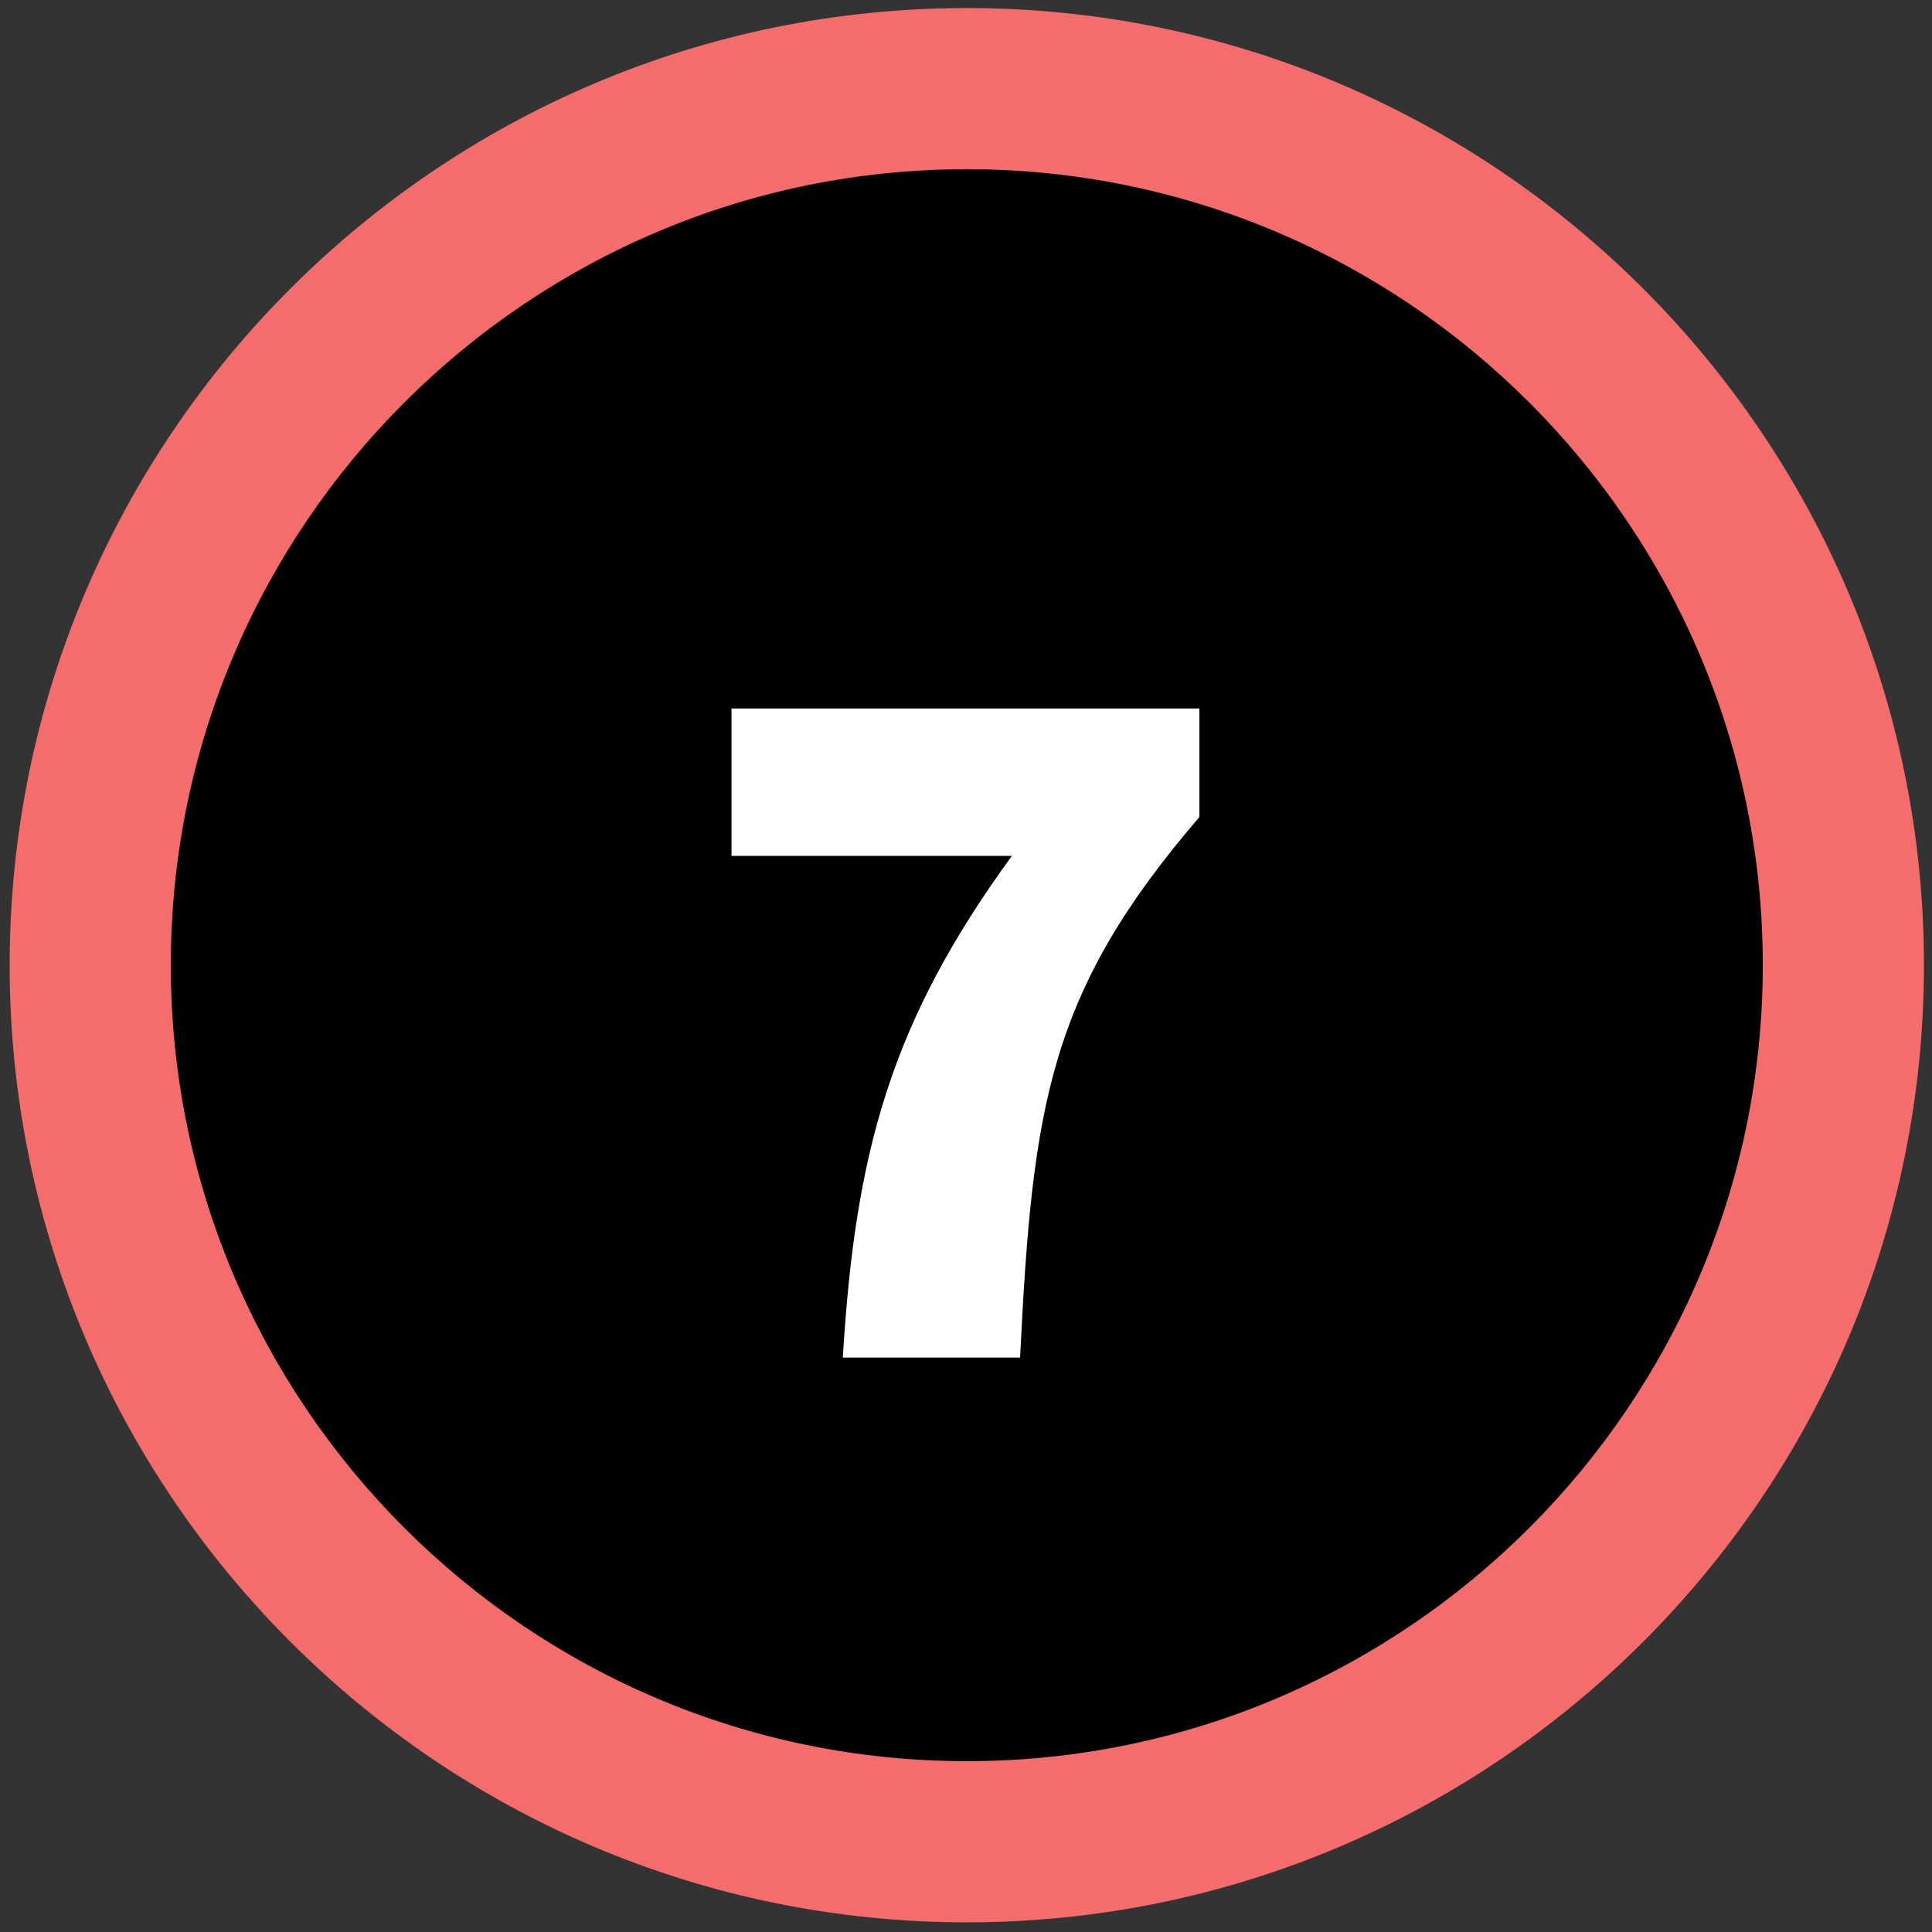
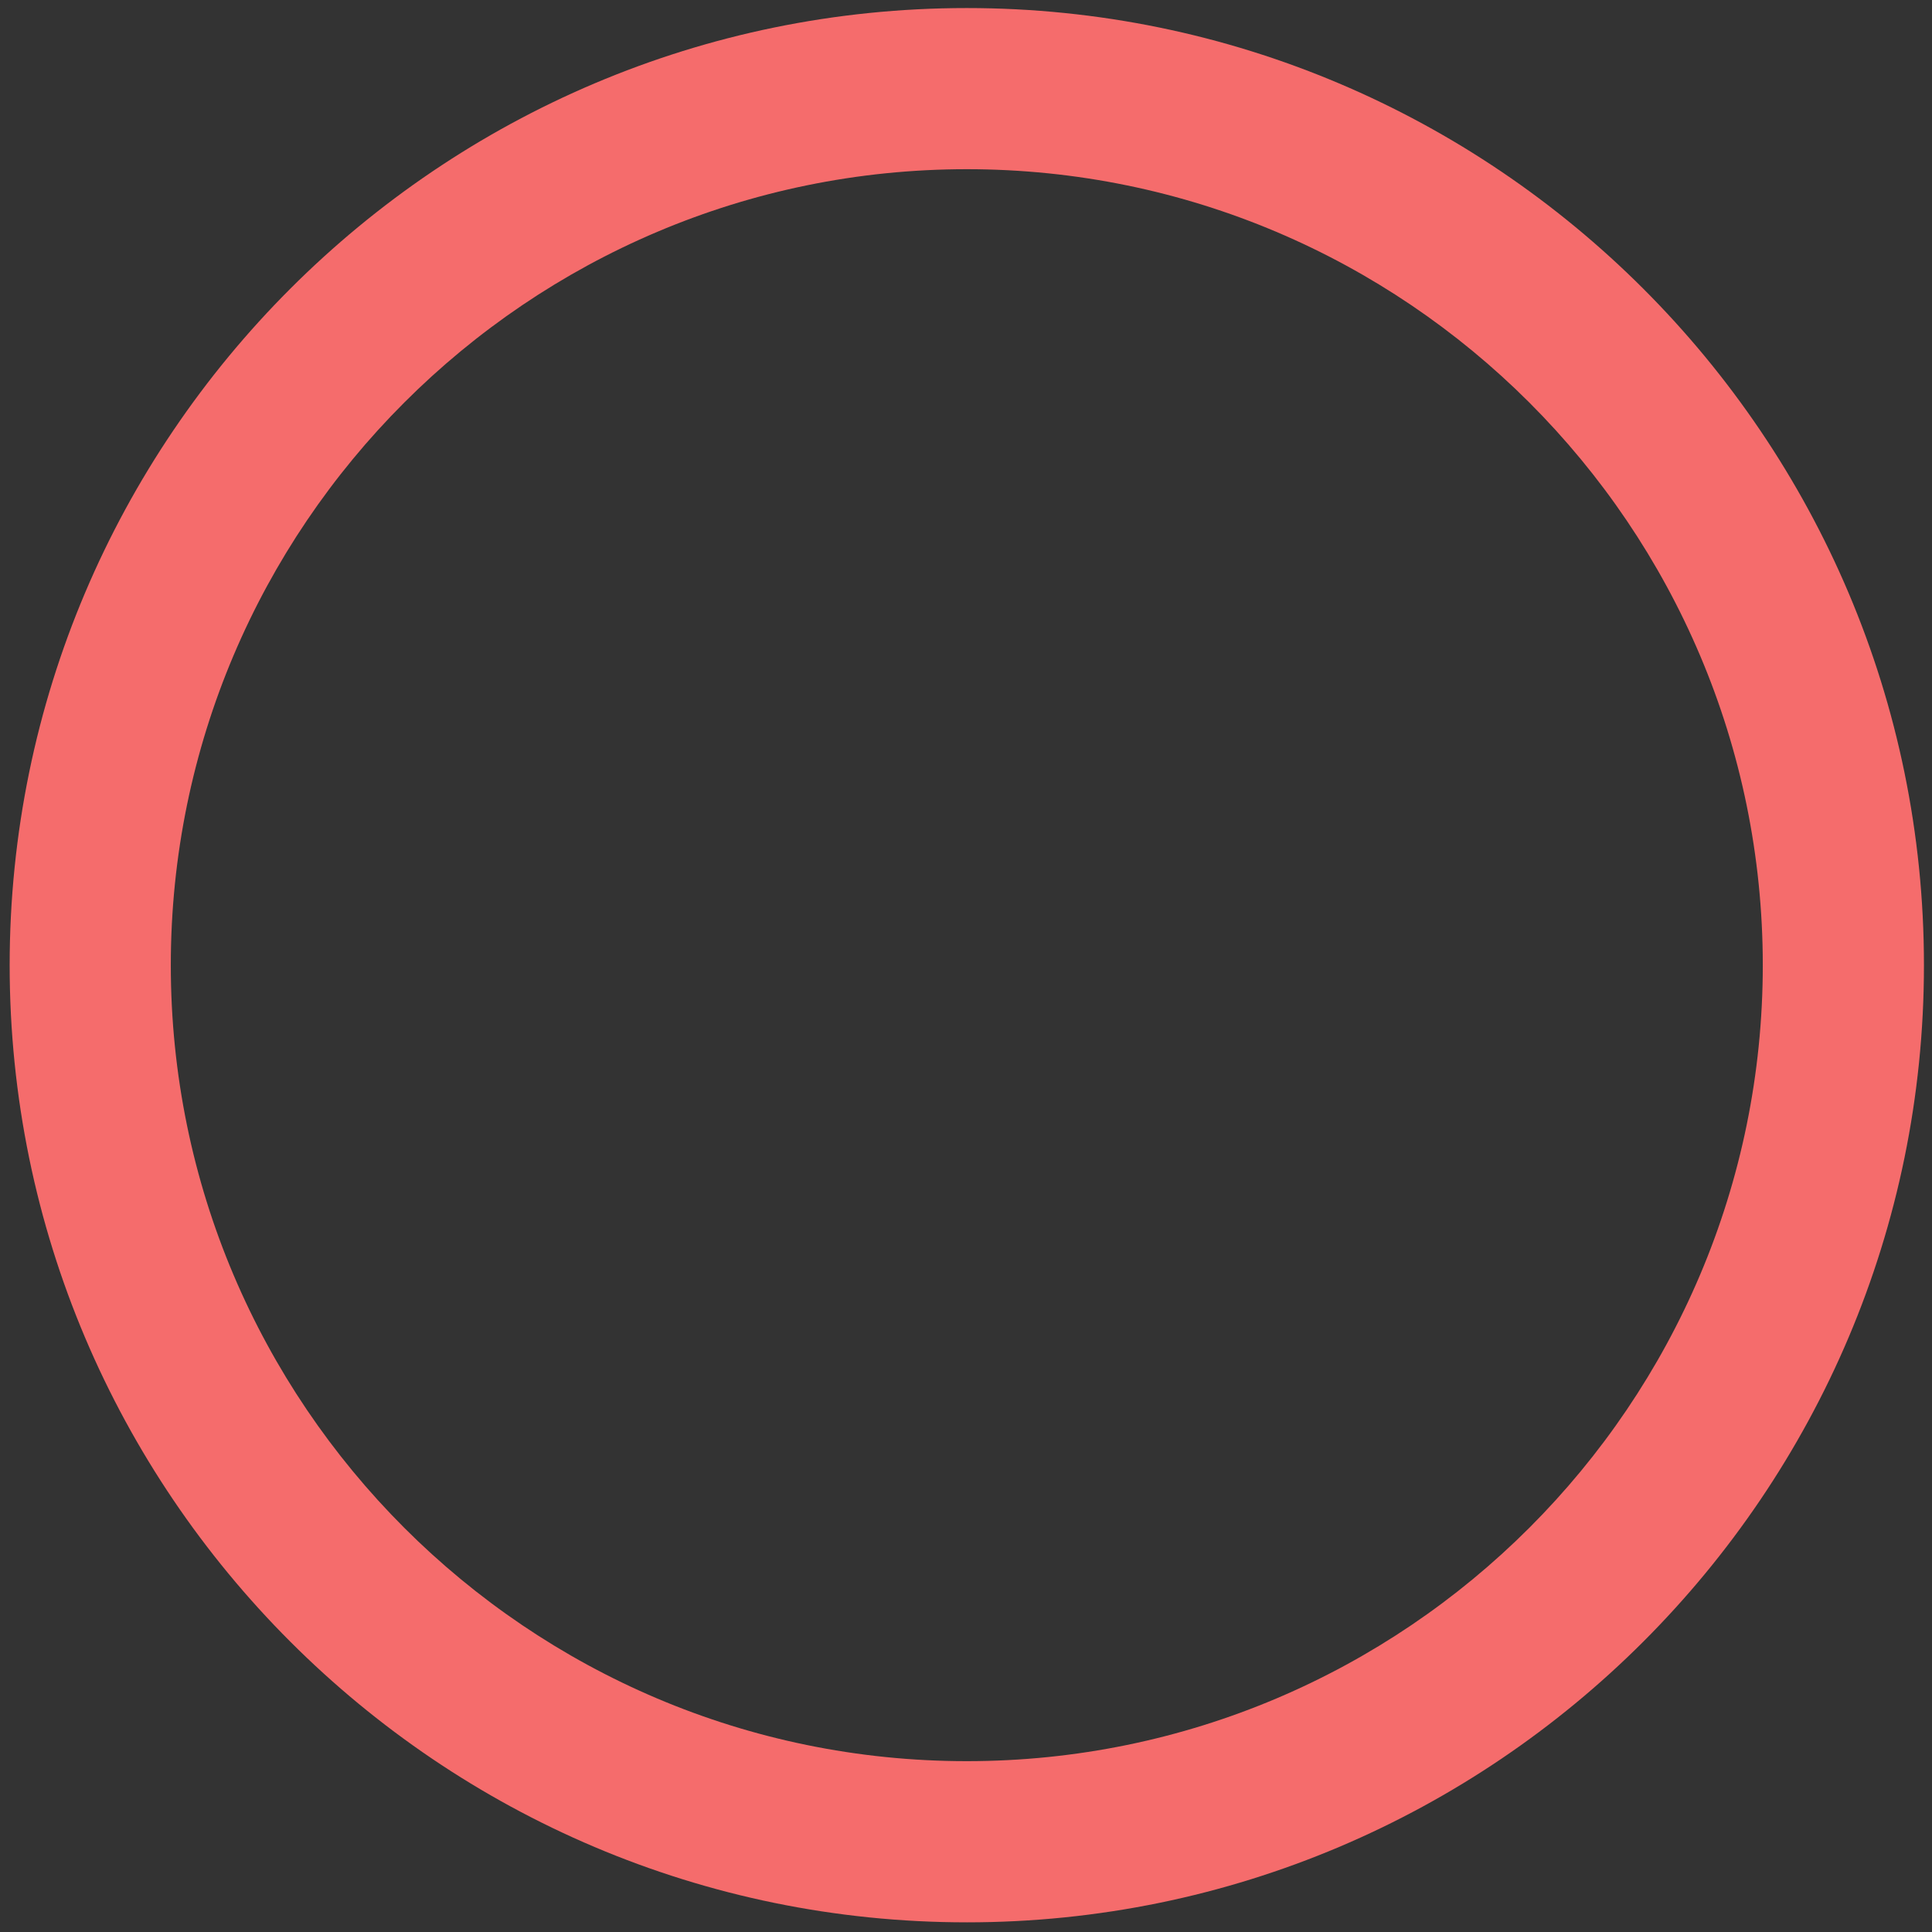
<svg xmlns="http://www.w3.org/2000/svg" id="Layer_1" viewBox="0 0 1200 1200">
  <rect x="0" y="0" width="1200" height="1200" fill="#333333" stroke="none" />
-   <circle cx="600.5" cy="599.49" r="544.45" />
  <path d="M600.49,1194C272.68,1194,6,927.31,6,599.5S272.68,5,600.49,5s594.51,266.69,594.51,594.5-266.7,594.5-594.51,594.5ZM600.49,105.09c-272.61,0-494.4,221.79-494.4,494.4s221.79,494.4,494.4,494.4,494.41-221.79,494.41-494.4S873.11,105.09,600.49,105.09Z" style="fill:#f56c6c;" />
-   <path d="M628.48,531.62h-174.13v-91.57h290.63v67.41c-93.46,108.73-103.7,178.67-111.38,335.73h-110.11c7.68-127.17,29.45-207.92,104.99-311.56Z" style="fill:#fff;" />
</svg>